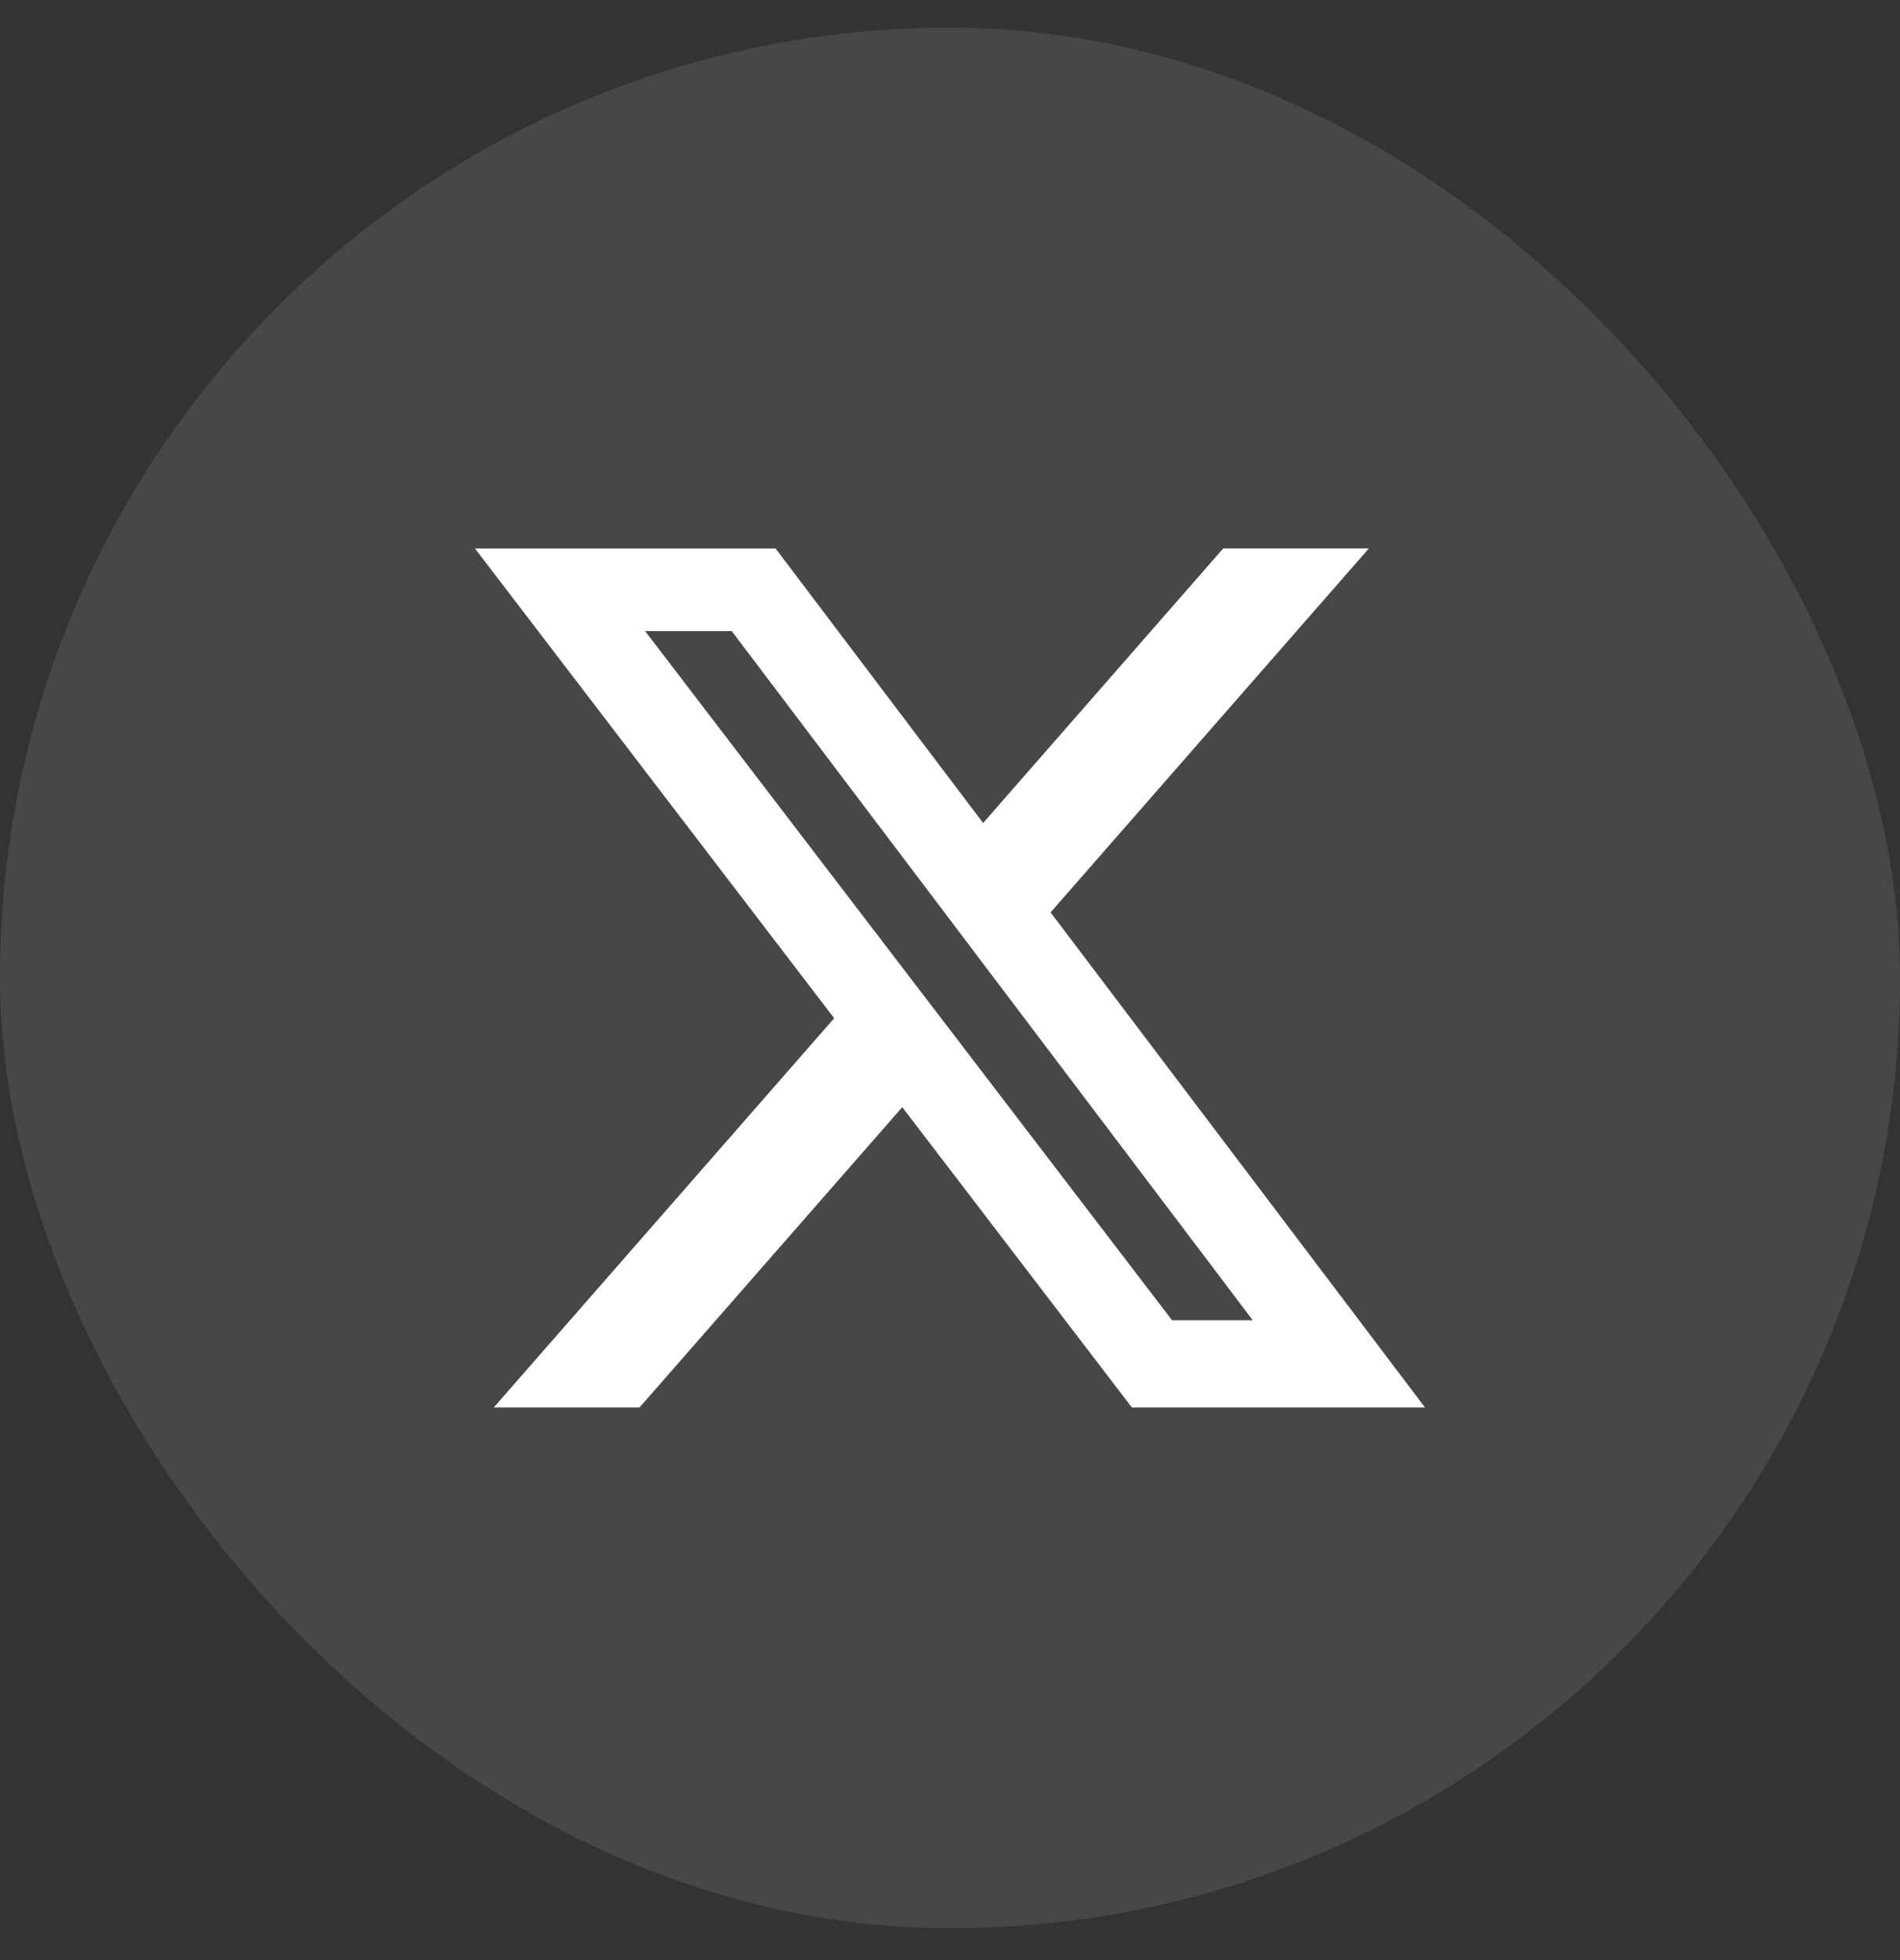
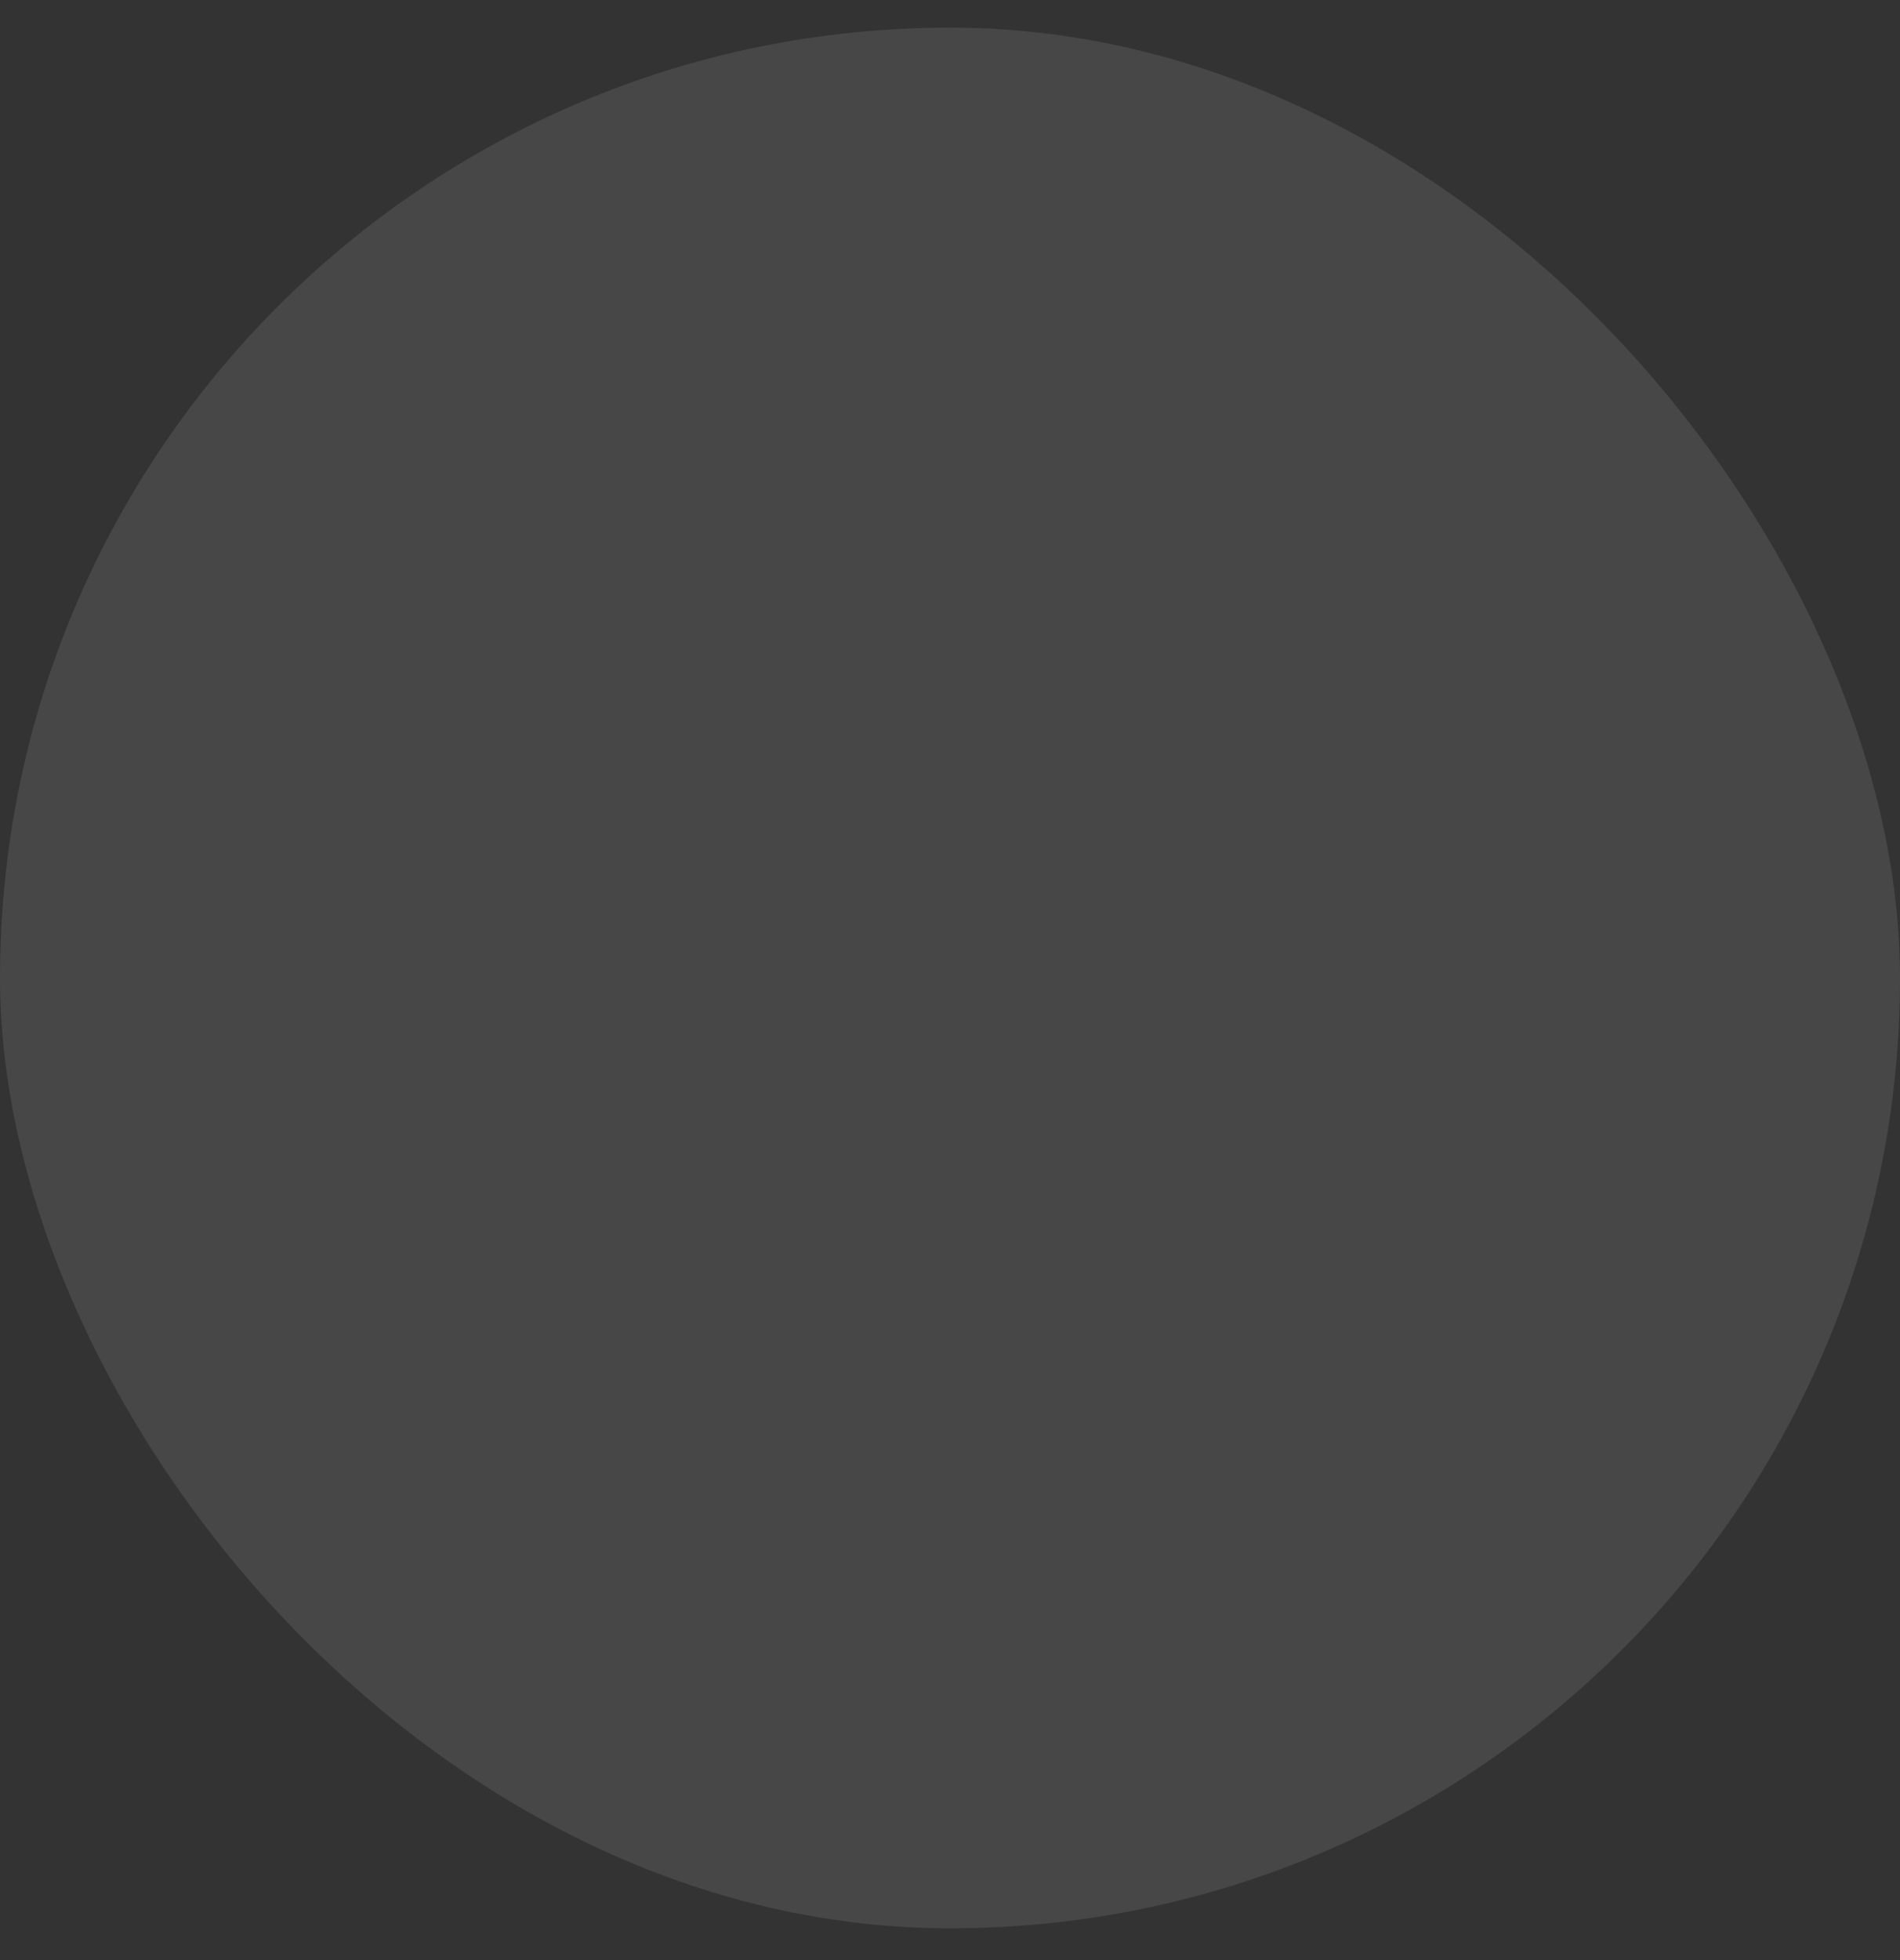
<svg xmlns="http://www.w3.org/2000/svg" width="32" height="33" viewBox="0 0 32 33" fill="none">
  <rect x="0" y="0" width="32" height="33" fill="#333333" stroke="none" />
  <rect y="0.465" width="32" height="32" rx="16" fill="white" fill-opacity="0.1" />
-   <path d="M20.601 9.234H23.054L17.694 15.361L24 23.696H19.063L15.196 18.64L10.771 23.696H8.316L14.049 17.143L8 9.235H13.063L16.558 13.856L20.601 9.234ZM19.74 22.228H21.099L12.324 10.625H10.865L19.74 22.228Z" fill="white" />
</svg>